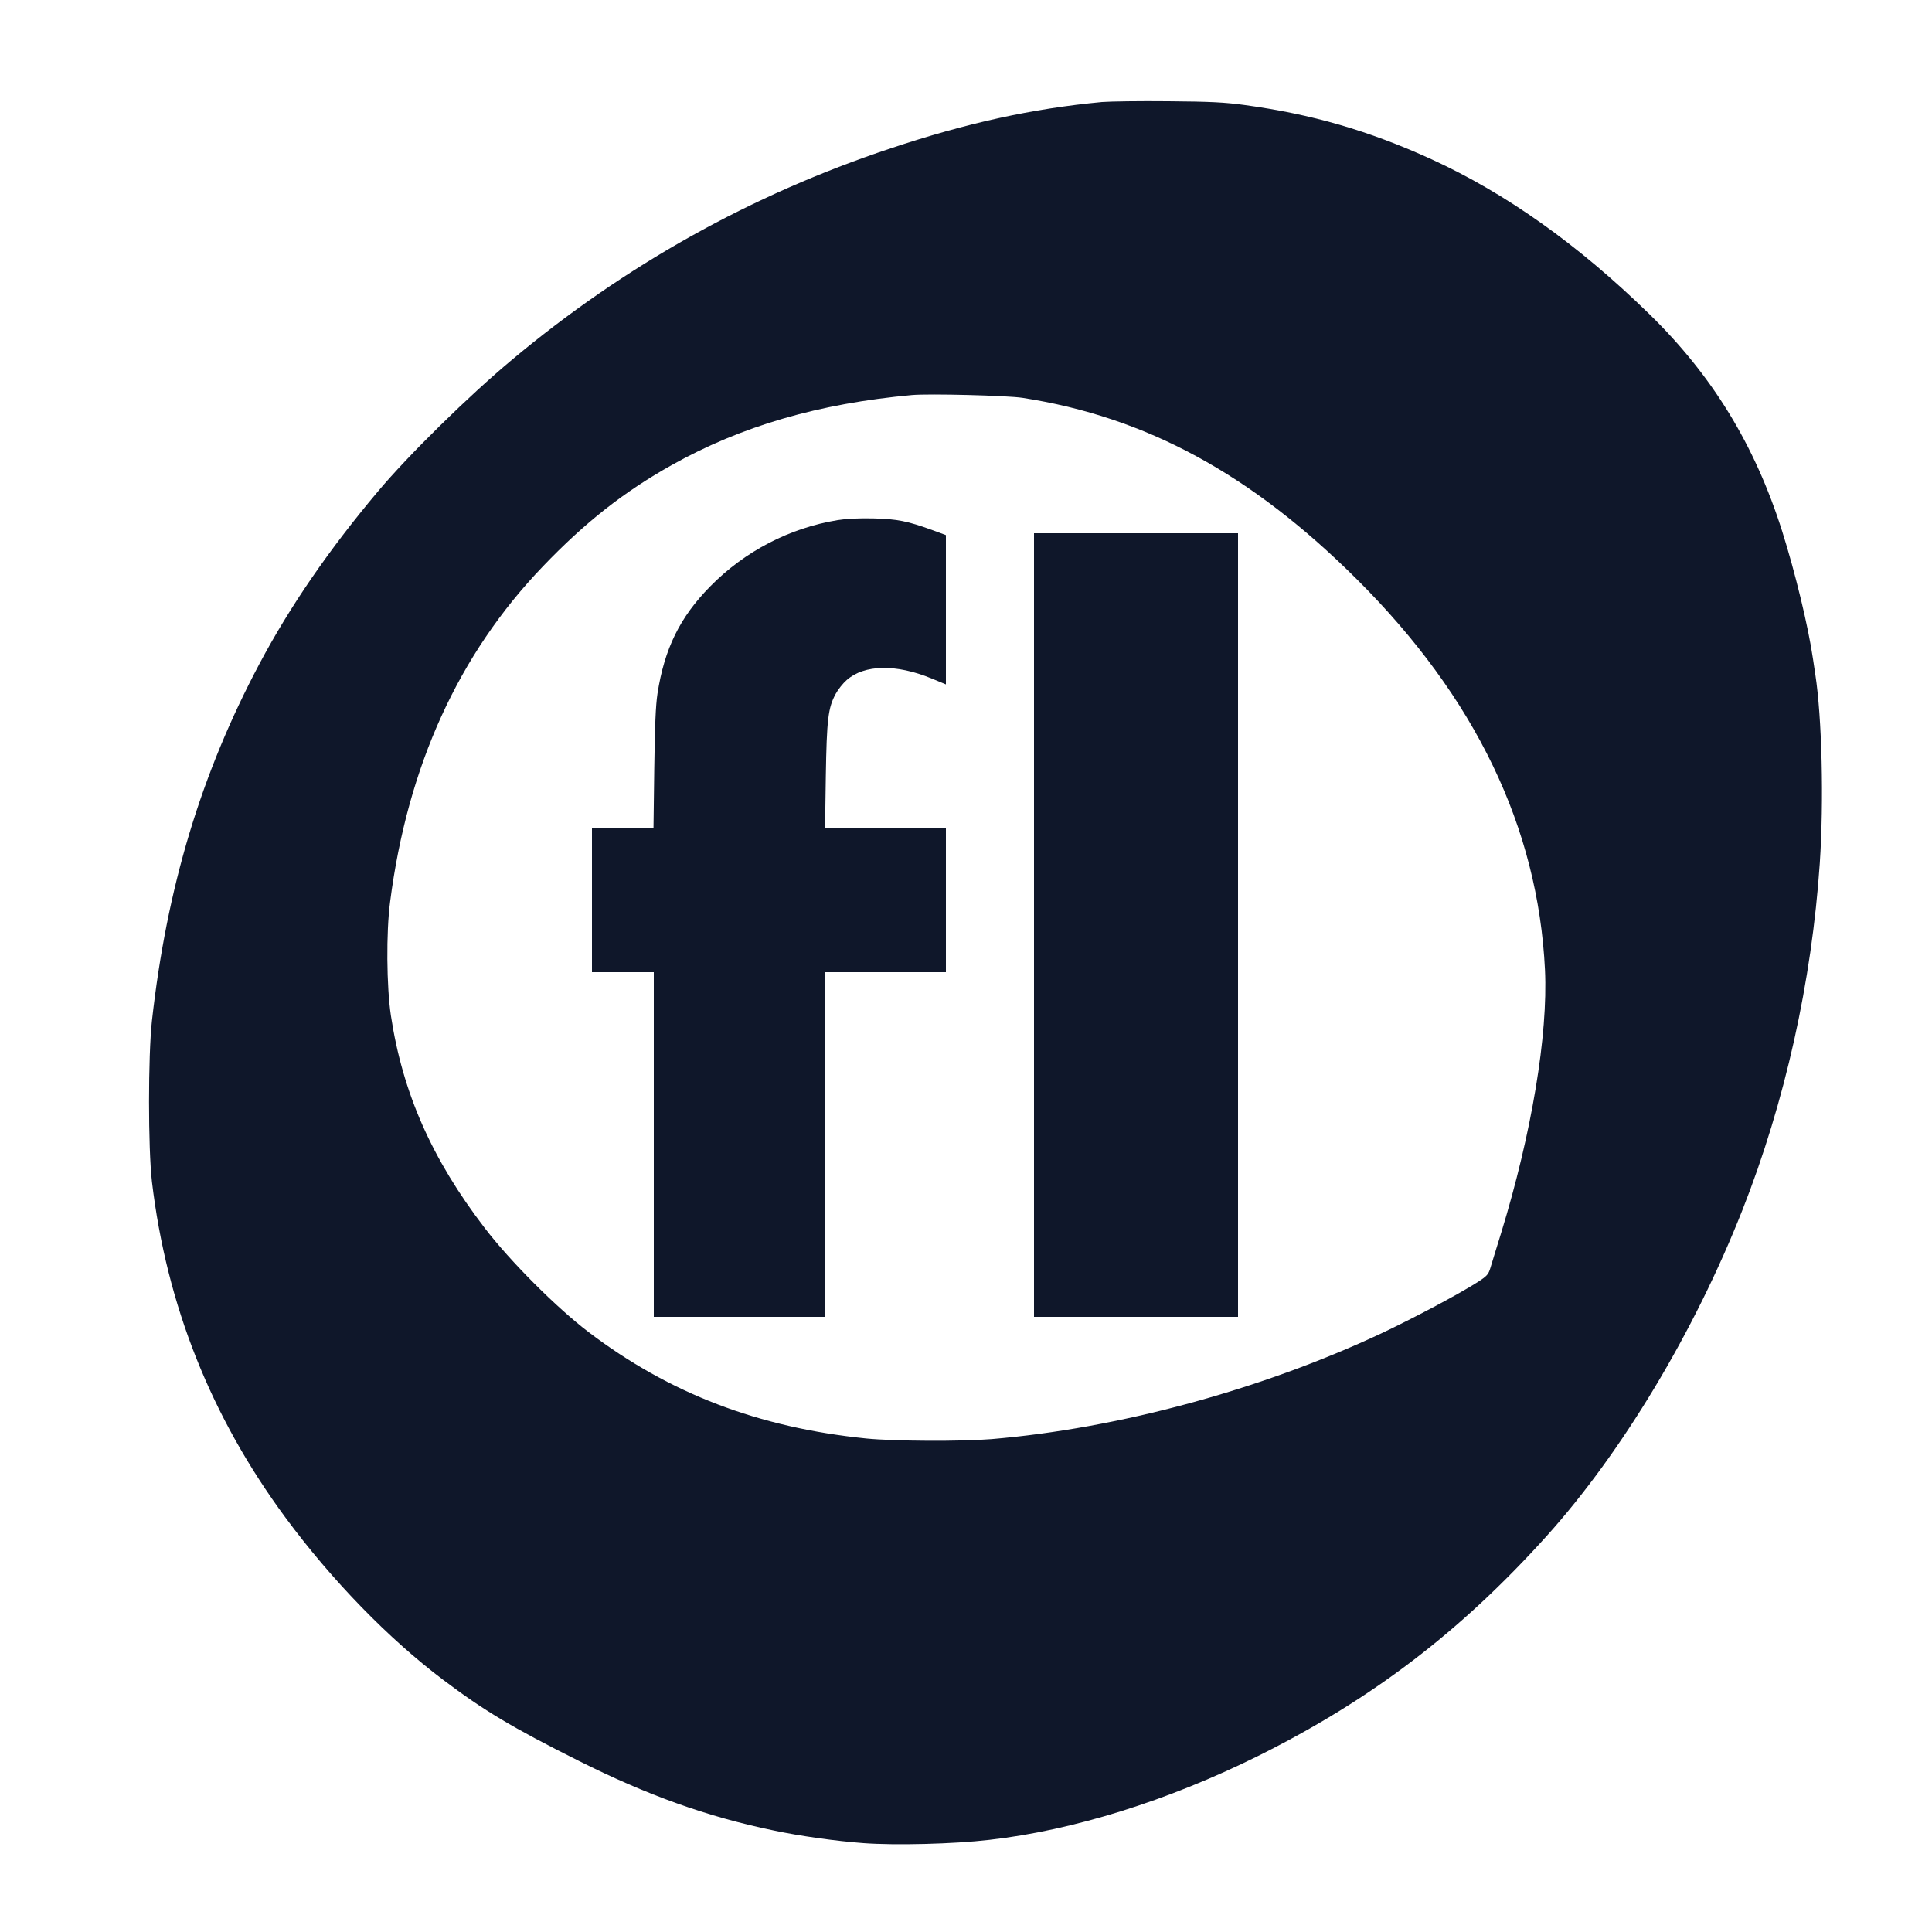
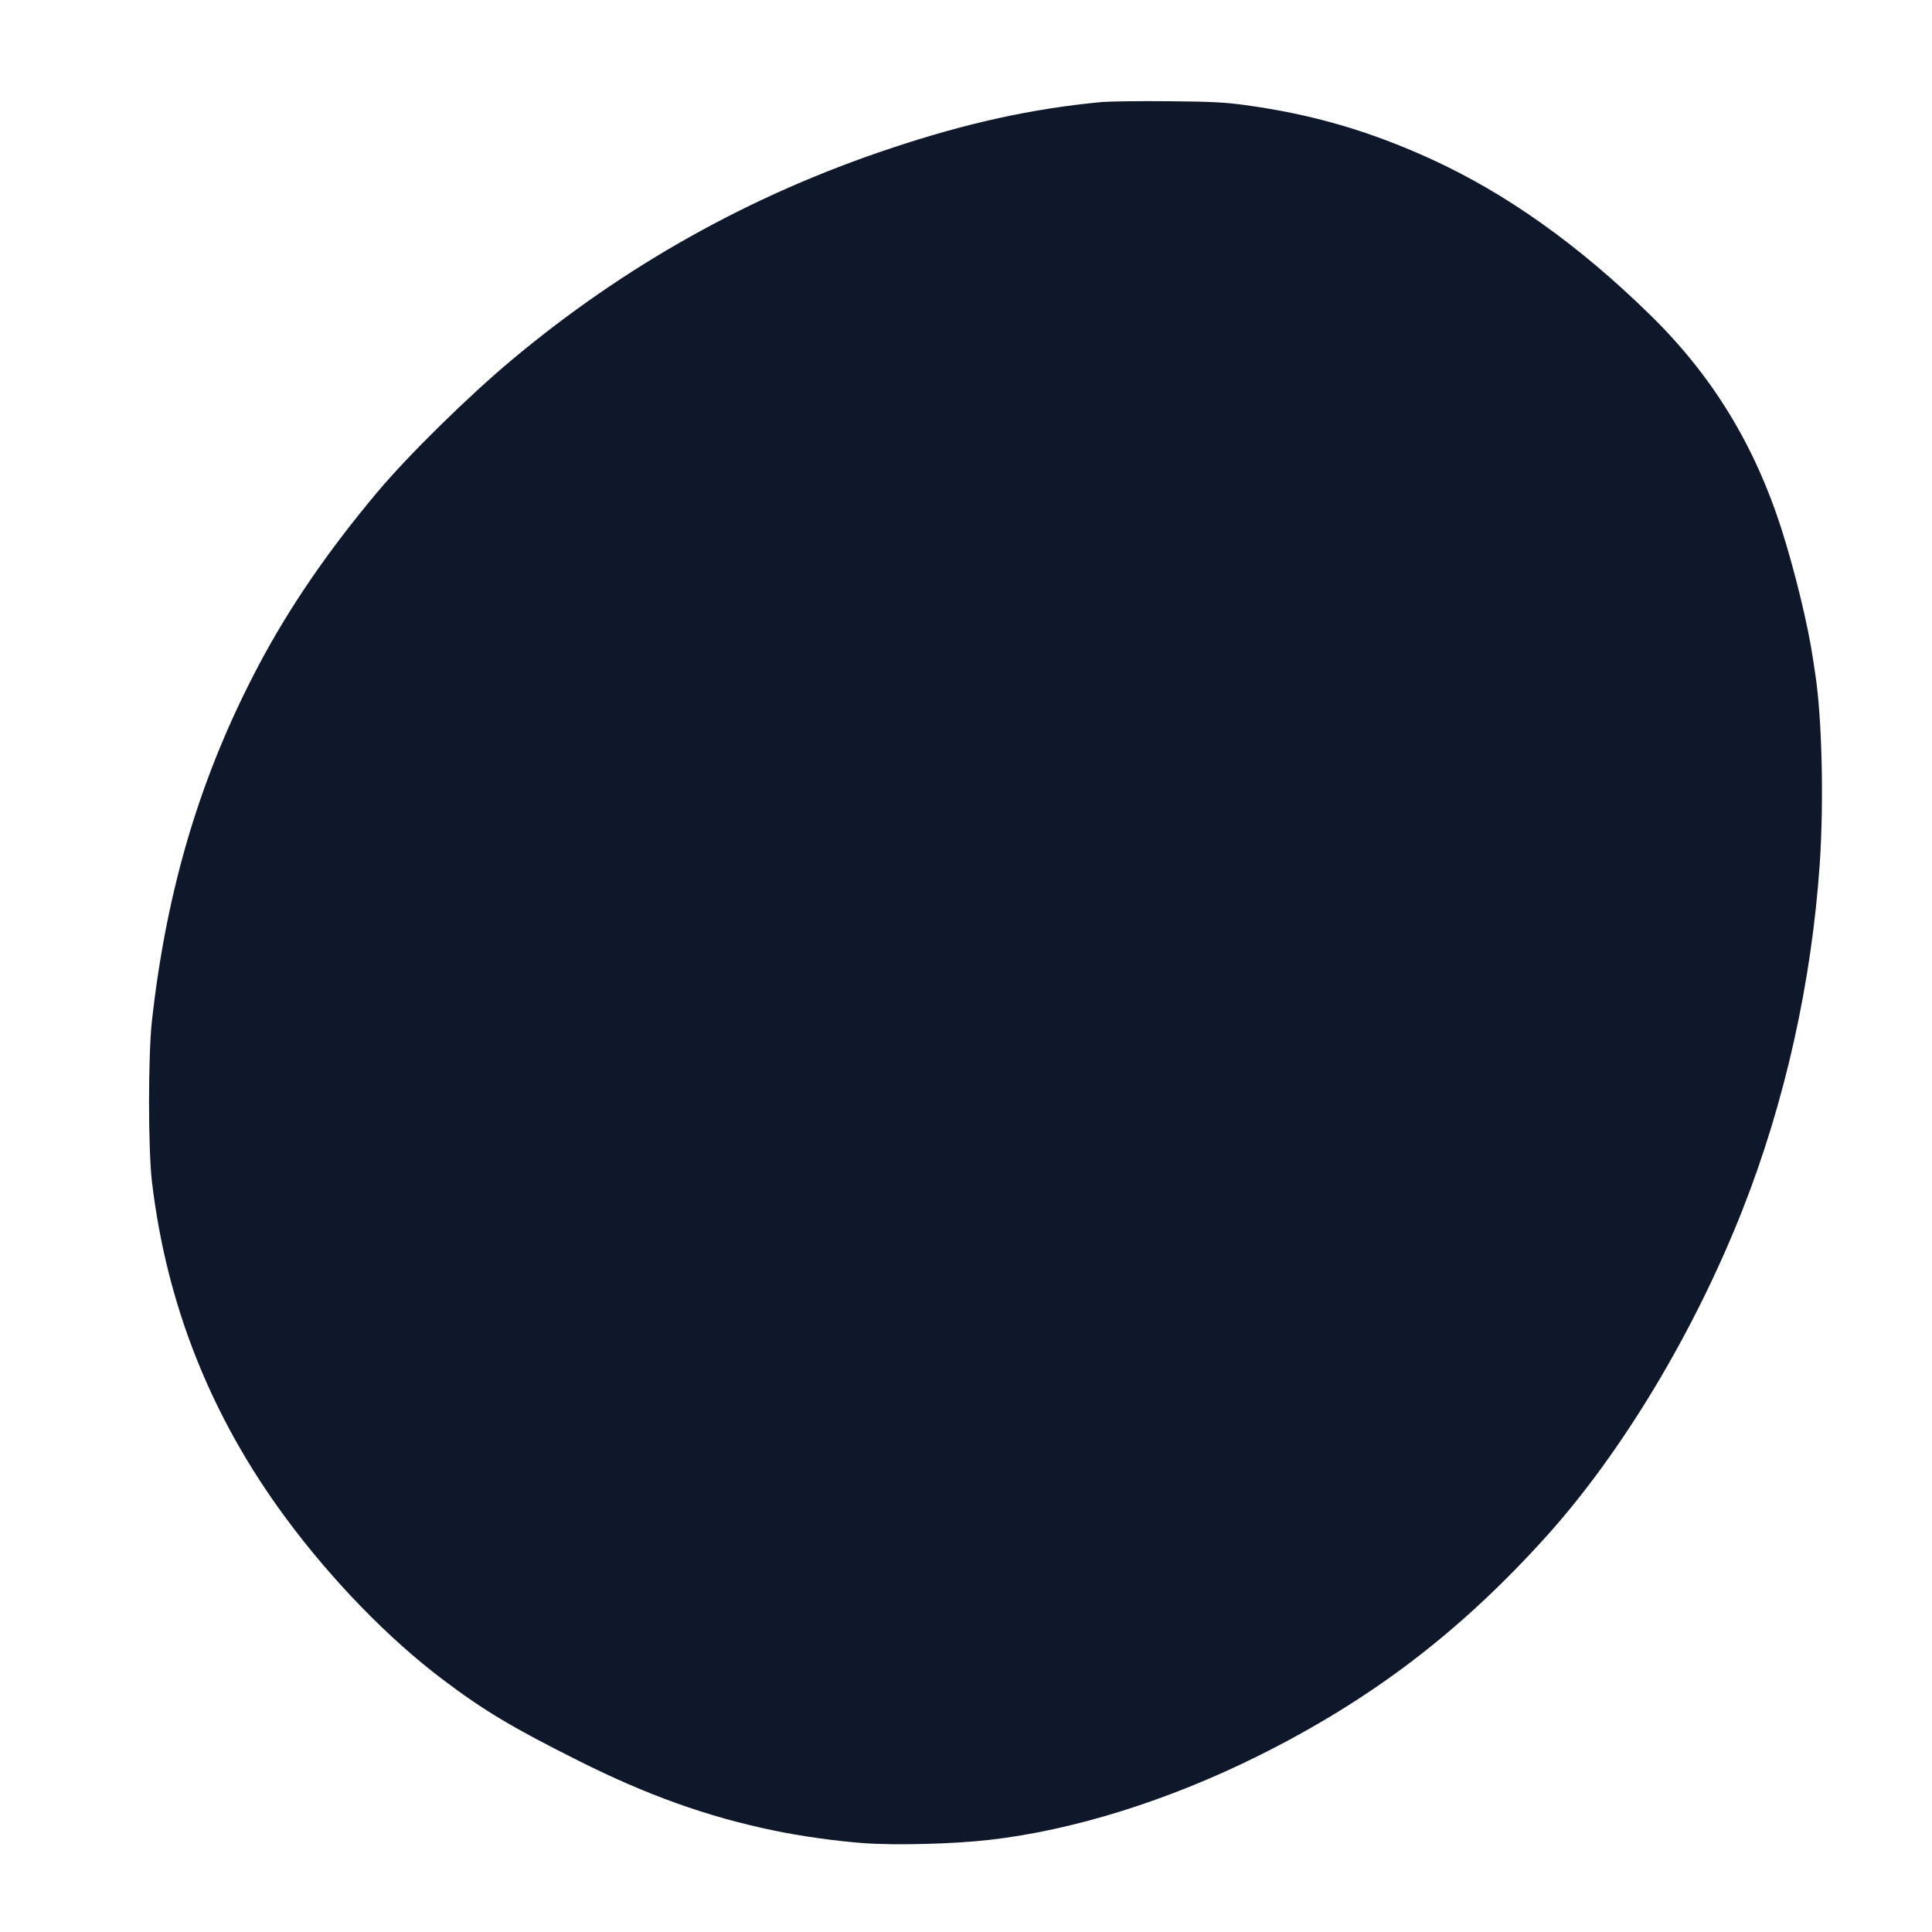
<svg xmlns="http://www.w3.org/2000/svg" version="1.0" viewBox="0 0 1250 1250">
  <style>
g {
    fill: #0f172a
}
@media ( prefers-color-scheme: dark ) {
    g {
        fill: #e2e8f0
    }
}
</style>
  <g transform="translate(0 1250) scale(.1 -.1)">
-     <path d="m7130 11840c-448-42-874-135-1368-300-902-300-1720-757-2451-1369-279-233-667-614-867-852-316-376-568-742-766-1115-378-712-599-1447-695-2309-25-226-25-824 0-1040 95-800 382-1521 865-2175 300-406 669-785 1020-1049 264-199 444-307 877-524 443-222 830-361 1260-450 169-36 405-69 582-82 205-15 581-6 813 21 541 61 1156 253 1740 543 733 365 1307 802 1865 1421 490 544 957 1322 1268 2110 276 699 449 1478 501 2245 27 404 14 942-29 1222-2 12-9 57-15 100-31 212-115 559-200 828-177 557-452 1006-859 1403-462 451-928 781-1408 1001-407 186-778 293-1213 352-125 17-219 22-490 24-184 2-378-1-430-5zm-515-1914c801-124 1481-493 2166-1176 765-763 1170-1604 1215-2525 20-419-86-1058-283-1700-31-99-62-202-70-228-13-43-22-53-84-93-122-78-418-235-624-332-777-364-1699-614-2520-683-197-16-627-14-810 4-699 71-1273 291-1795 687-207 157-509 459-674 675-342 446-531 874-607 1375-28 188-31 537-5 735 113 878 443 1602 988 2170 274 286 525 483 834 656 450 252 951 398 1554 453 110 10 618-3 715-18z" />
-     <path d="m5420 9135c-312-51-602-202-825-429-196-199-296-403-341-693-12-80-17-206-21-490l-5-383h-199-199v-465-465h200 200v-1115-1115h555 555v1115 1115h390 390v465 465h-391-391l5 338c6 369 15 443 64 533 15 28 47 68 71 89 114 101 320 105 550 10l92-38v483 483l-87 32c-162 59-227 72-383 76-95 2-174-2-230-11z" />
+     <path d="m7130 11840c-448-42-874-135-1368-300-902-300-1720-757-2451-1369-279-233-667-614-867-852-316-376-568-742-766-1115-378-712-599-1447-695-2309-25-226-25-824 0-1040 95-800 382-1521 865-2175 300-406 669-785 1020-1049 264-199 444-307 877-524 443-222 830-361 1260-450 169-36 405-69 582-82 205-15 581-6 813 21 541 61 1156 253 1740 543 733 365 1307 802 1865 1421 490 544 957 1322 1268 2110 276 699 449 1478 501 2245 27 404 14 942-29 1222-2 12-9 57-15 100-31 212-115 559-200 828-177 557-452 1006-859 1403-462 451-928 781-1408 1001-407 186-778 293-1213 352-125 17-219 22-490 24-184 2-378-1-430-5zm-515-1914z" />
    <path d="m6690 6515v-2535h660 660v2535 2535h-660-660v-2535z" />
  </g>
</svg>